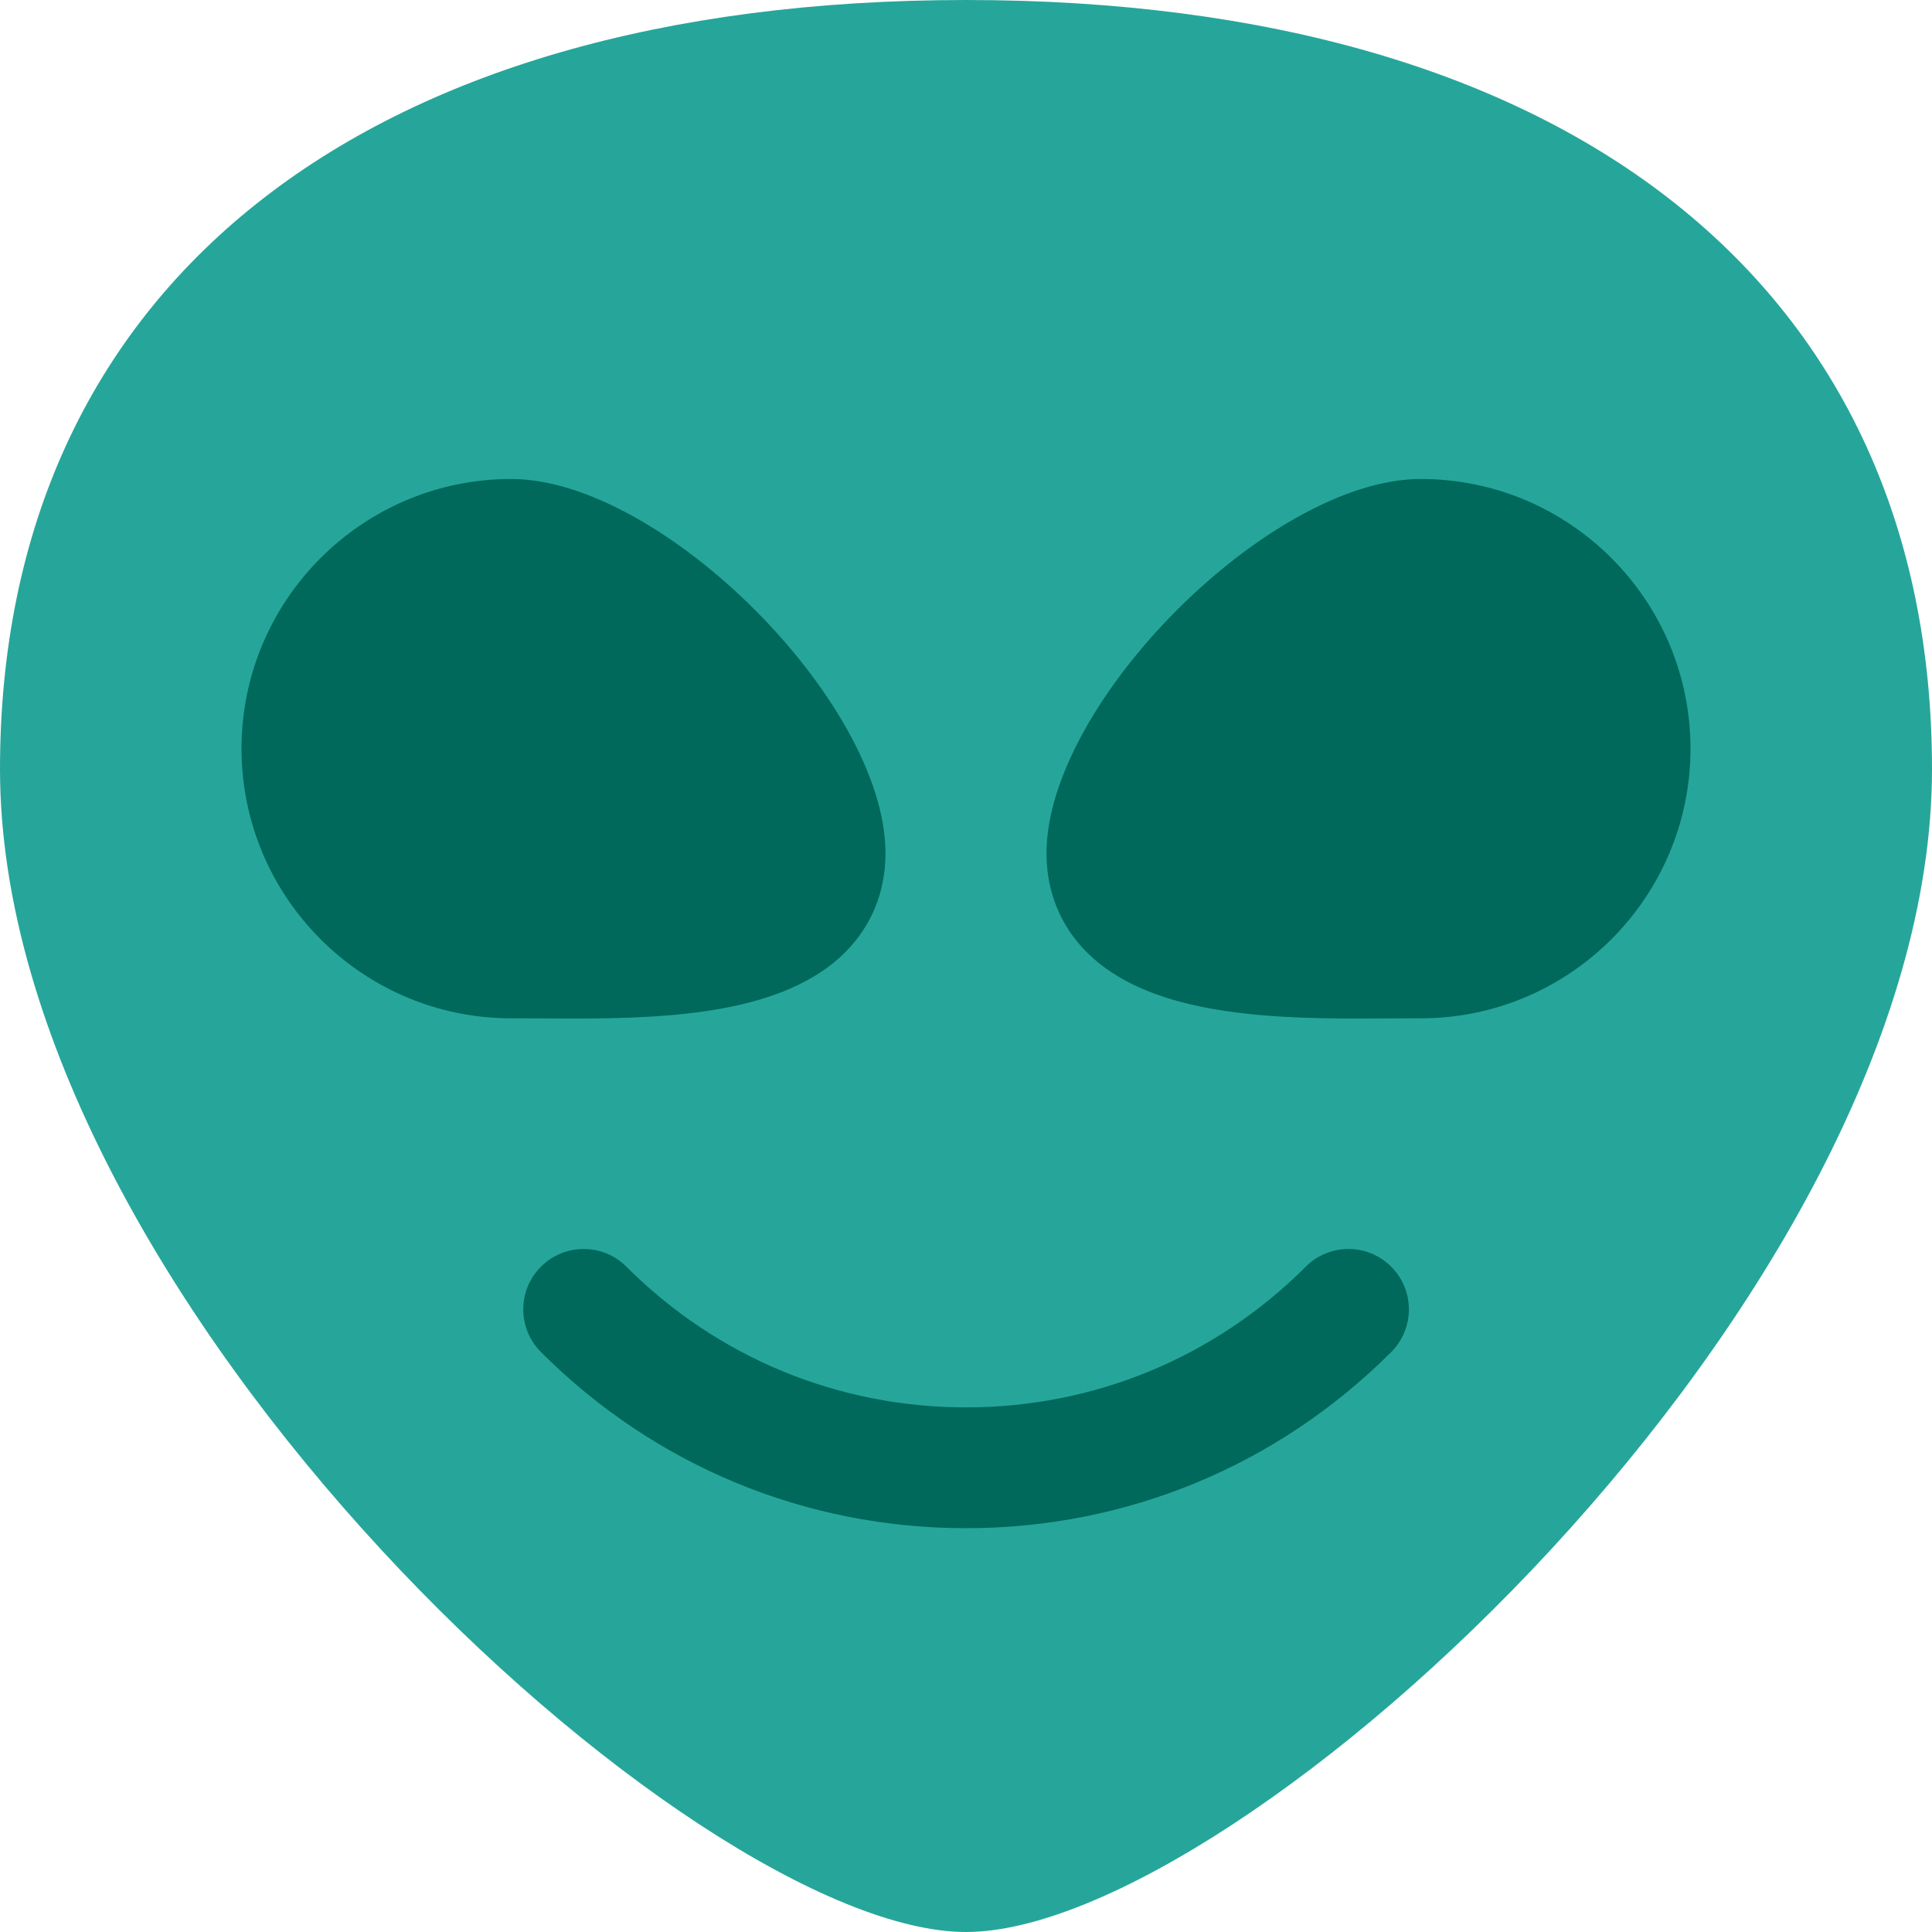
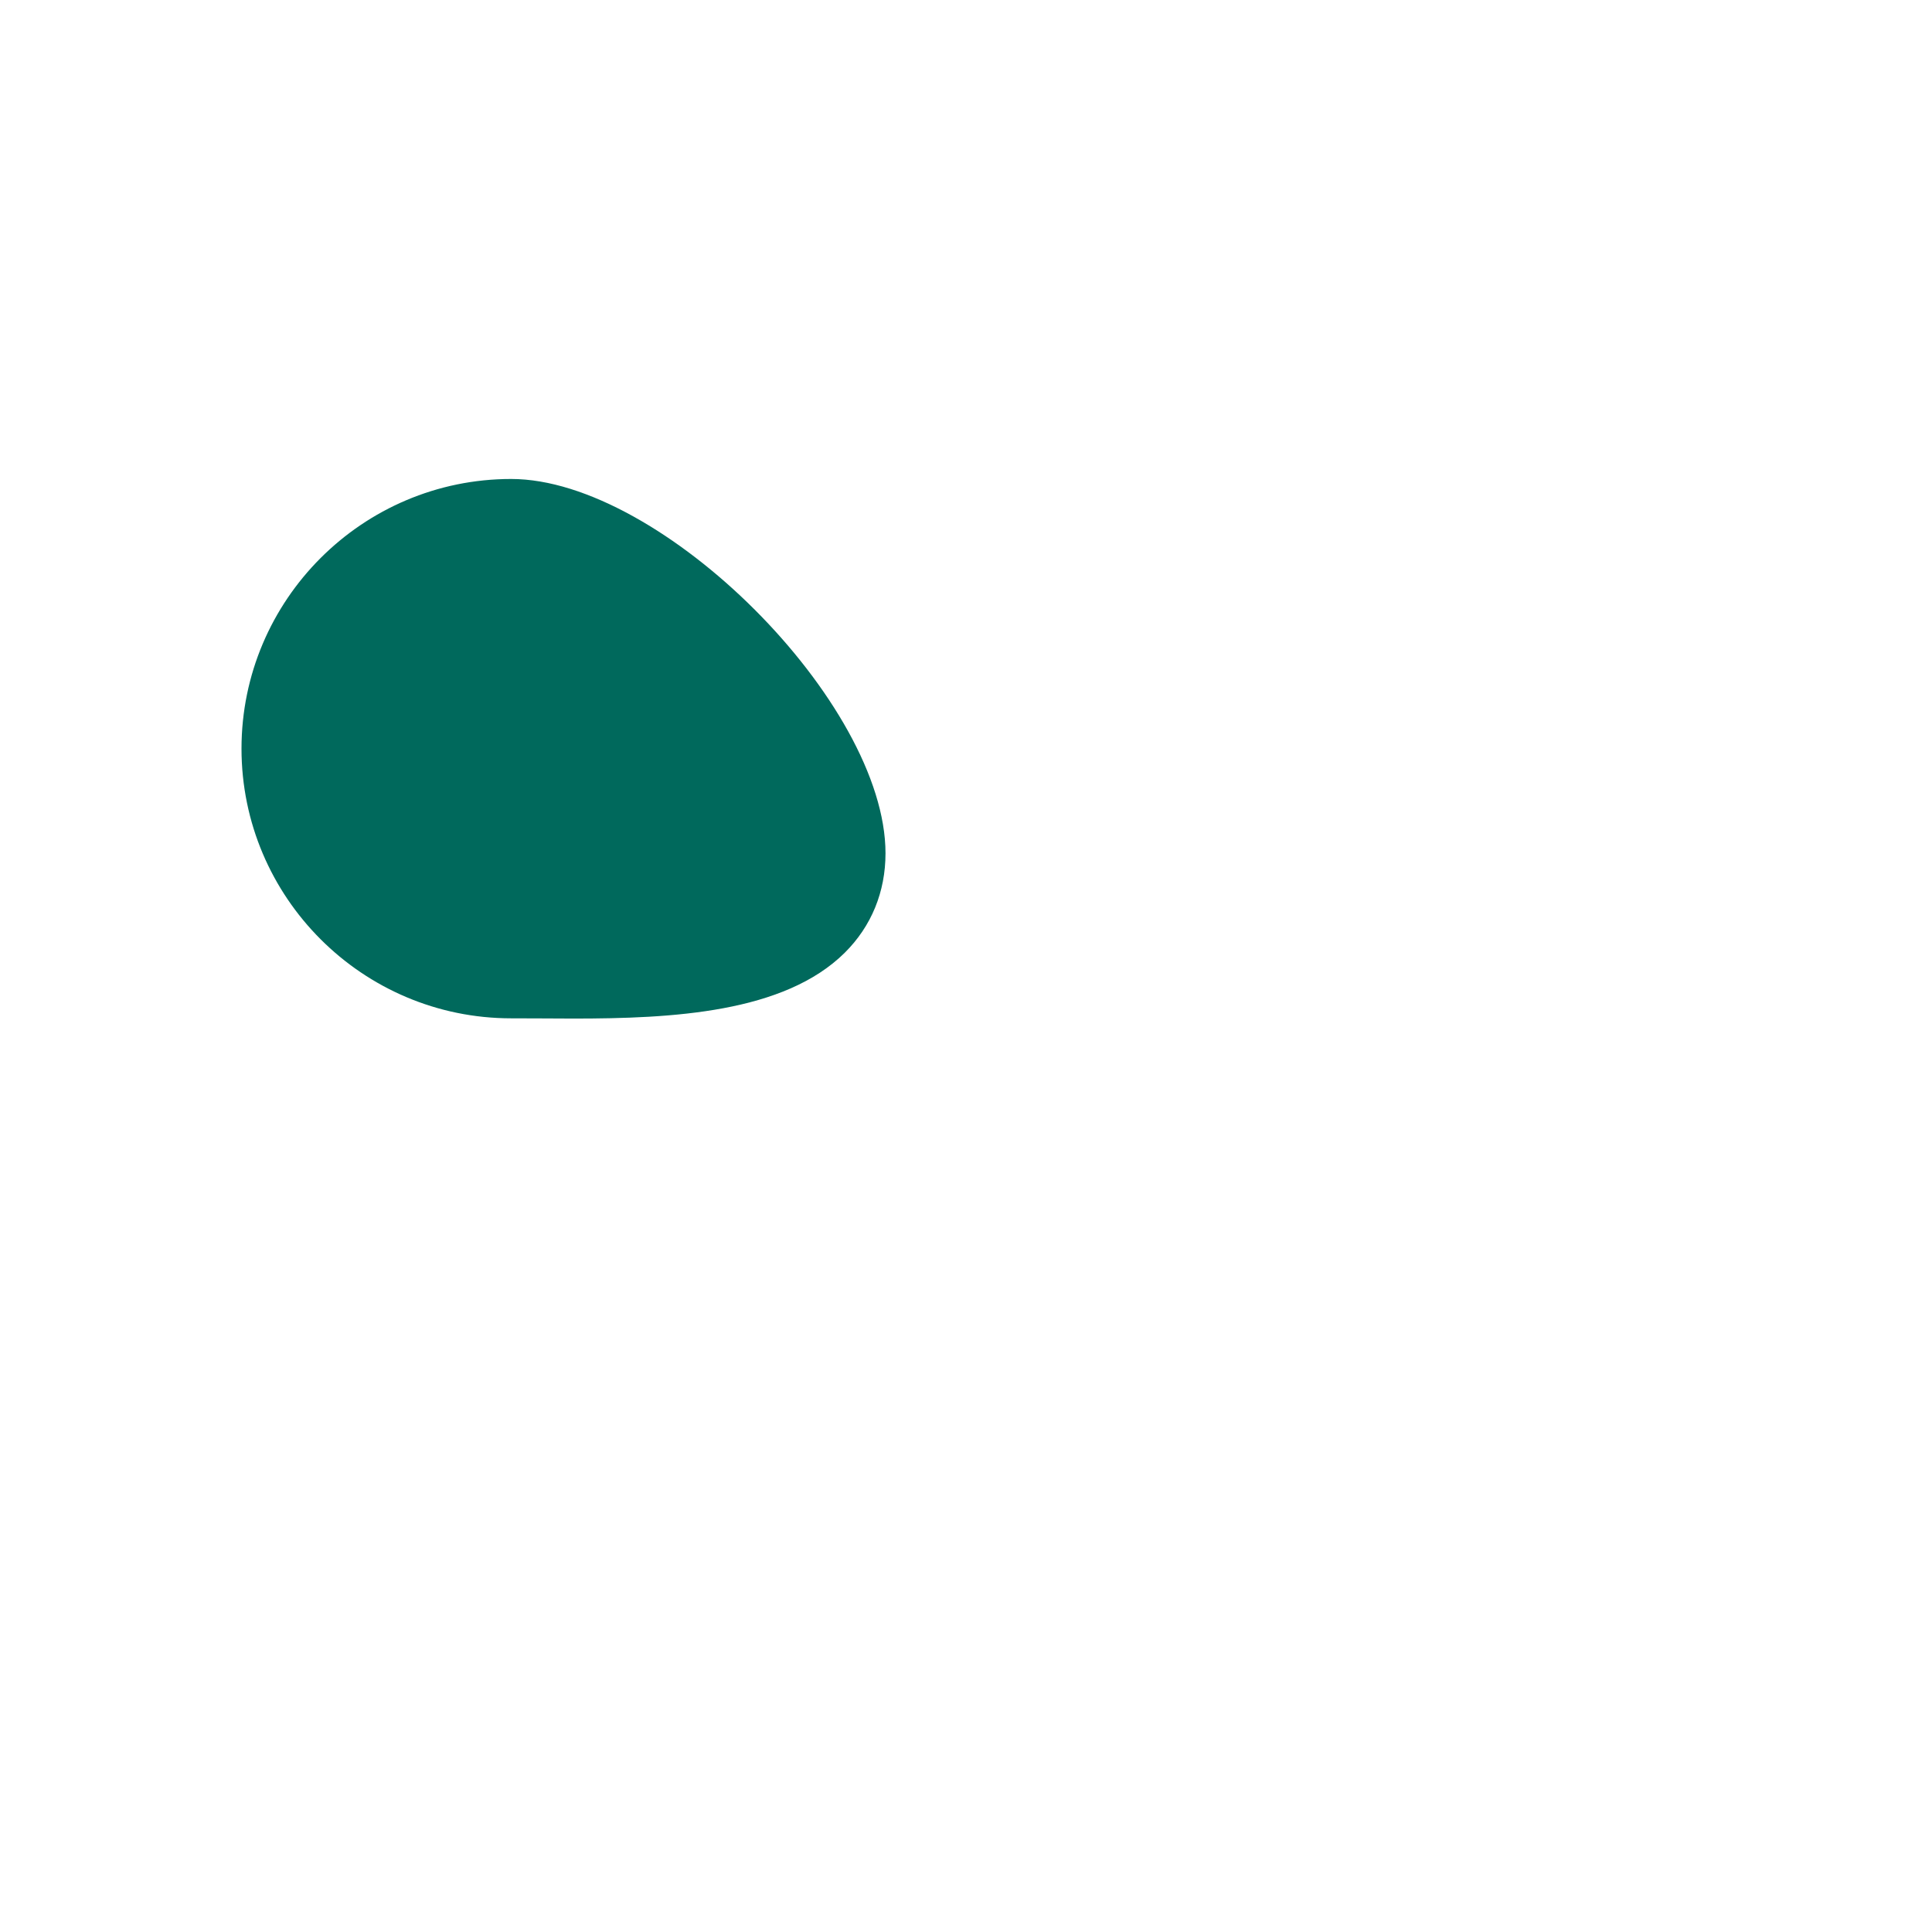
<svg xmlns="http://www.w3.org/2000/svg" id="color" enable-background="new 0 0 24 24" height="512" viewBox="0 0 24 24" width="512">
-   <path d="m12 0c-7.514 0-12 3.572-12 9.554 0 6.578 8.61 14.446 12 14.446s12-7.868 12-14.446c0-5.982-4.486-9.554-12-9.554z" fill="#26a69a" />
  <g fill="#00695c">
-     <path d="m12 18.984c-1.995 0-3.87-.777-5.28-2.188-.293-.293-.293-.768 0-1.061s.768-.293 1.061 0c1.127 1.127 2.626 1.748 4.22 1.748s3.093-.621 4.22-1.748c.293-.293.768-.293 1.061 0s.293.768 0 1.061c-1.412 1.411-3.287 2.188-5.282 2.188z" />
    <path d="m7.12 12.653c-.146 0-.289-.001-.429-.002l-.341-.001c-1.847 0-3.35-1.503-3.35-3.35s1.503-3.35 3.35-3.35c1.869 0 4.65 2.781 4.65 4.65 0 .479-.175.906-.505 1.234-.754.749-2.145.819-3.375.819z" />
-     <path d="m16.88 12.653c-1.229 0-2.621-.07-3.375-.819-.33-.328-.505-.754-.505-1.234 0-1.869 2.781-4.65 4.65-4.65 1.847 0 3.35 1.503 3.35 3.35s-1.503 3.35-3.35 3.35l-.342.001c-.139.001-.283.002-.428.002z" />
  </g>
</svg>